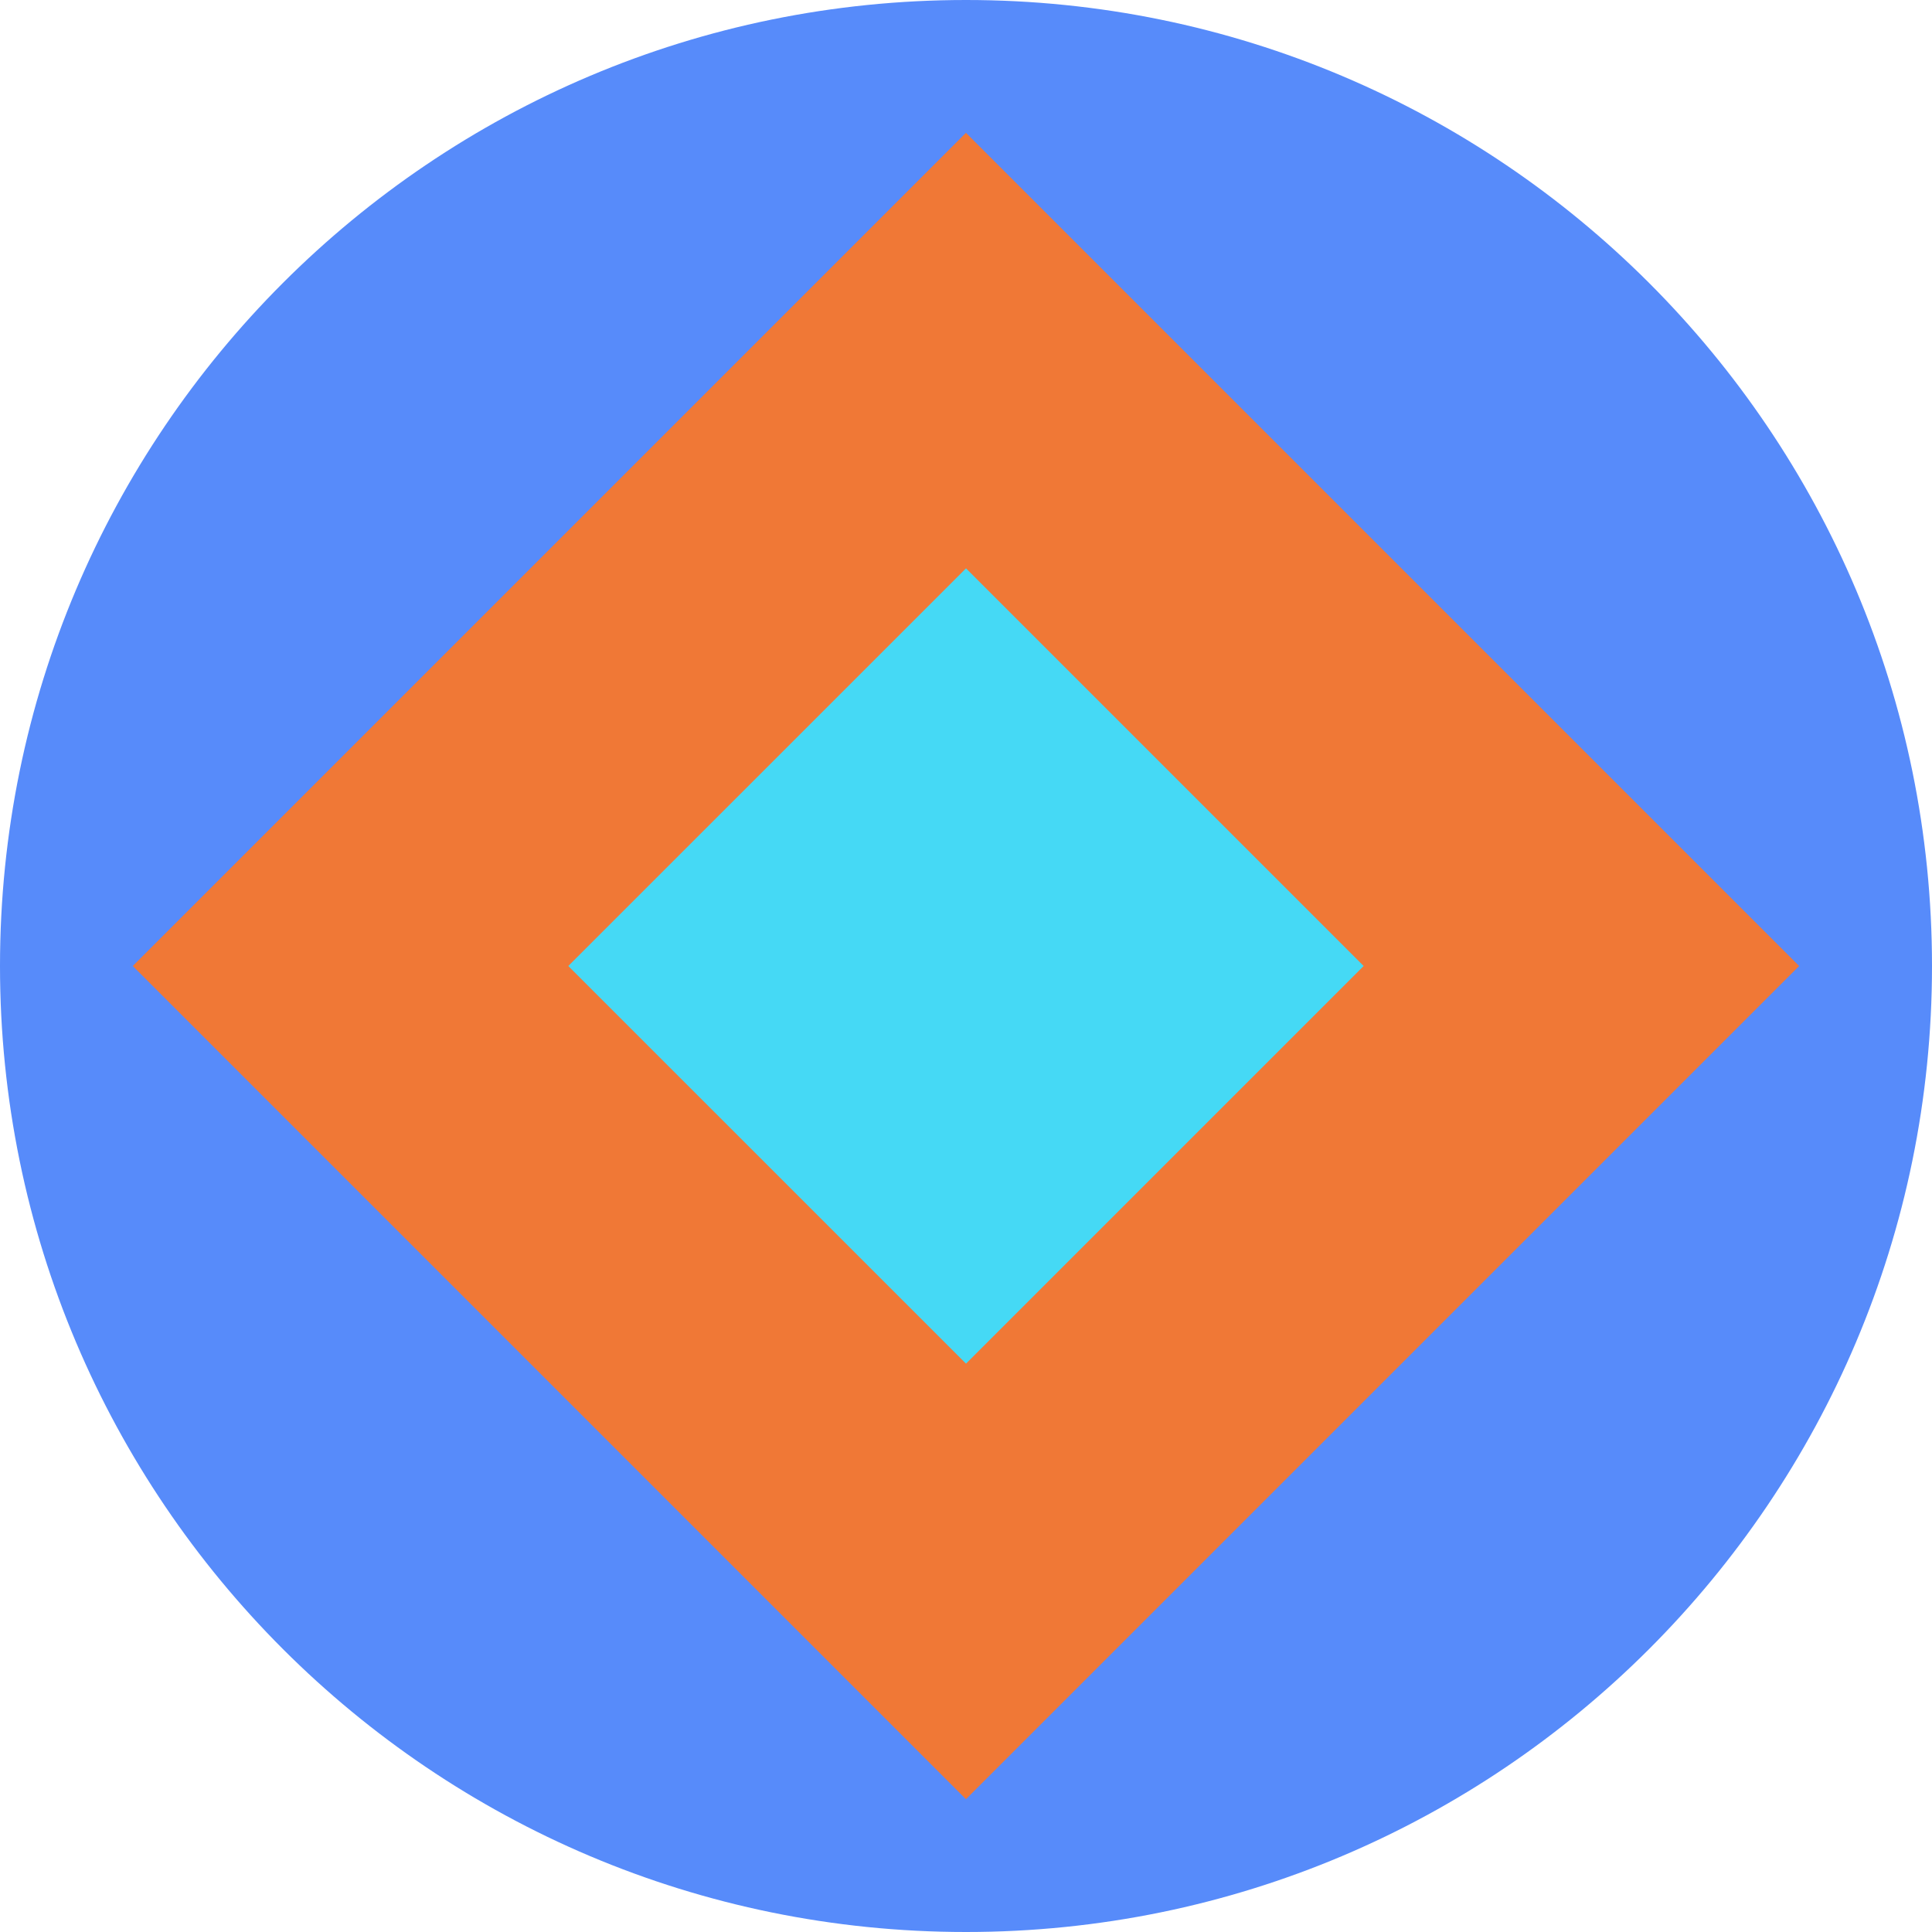
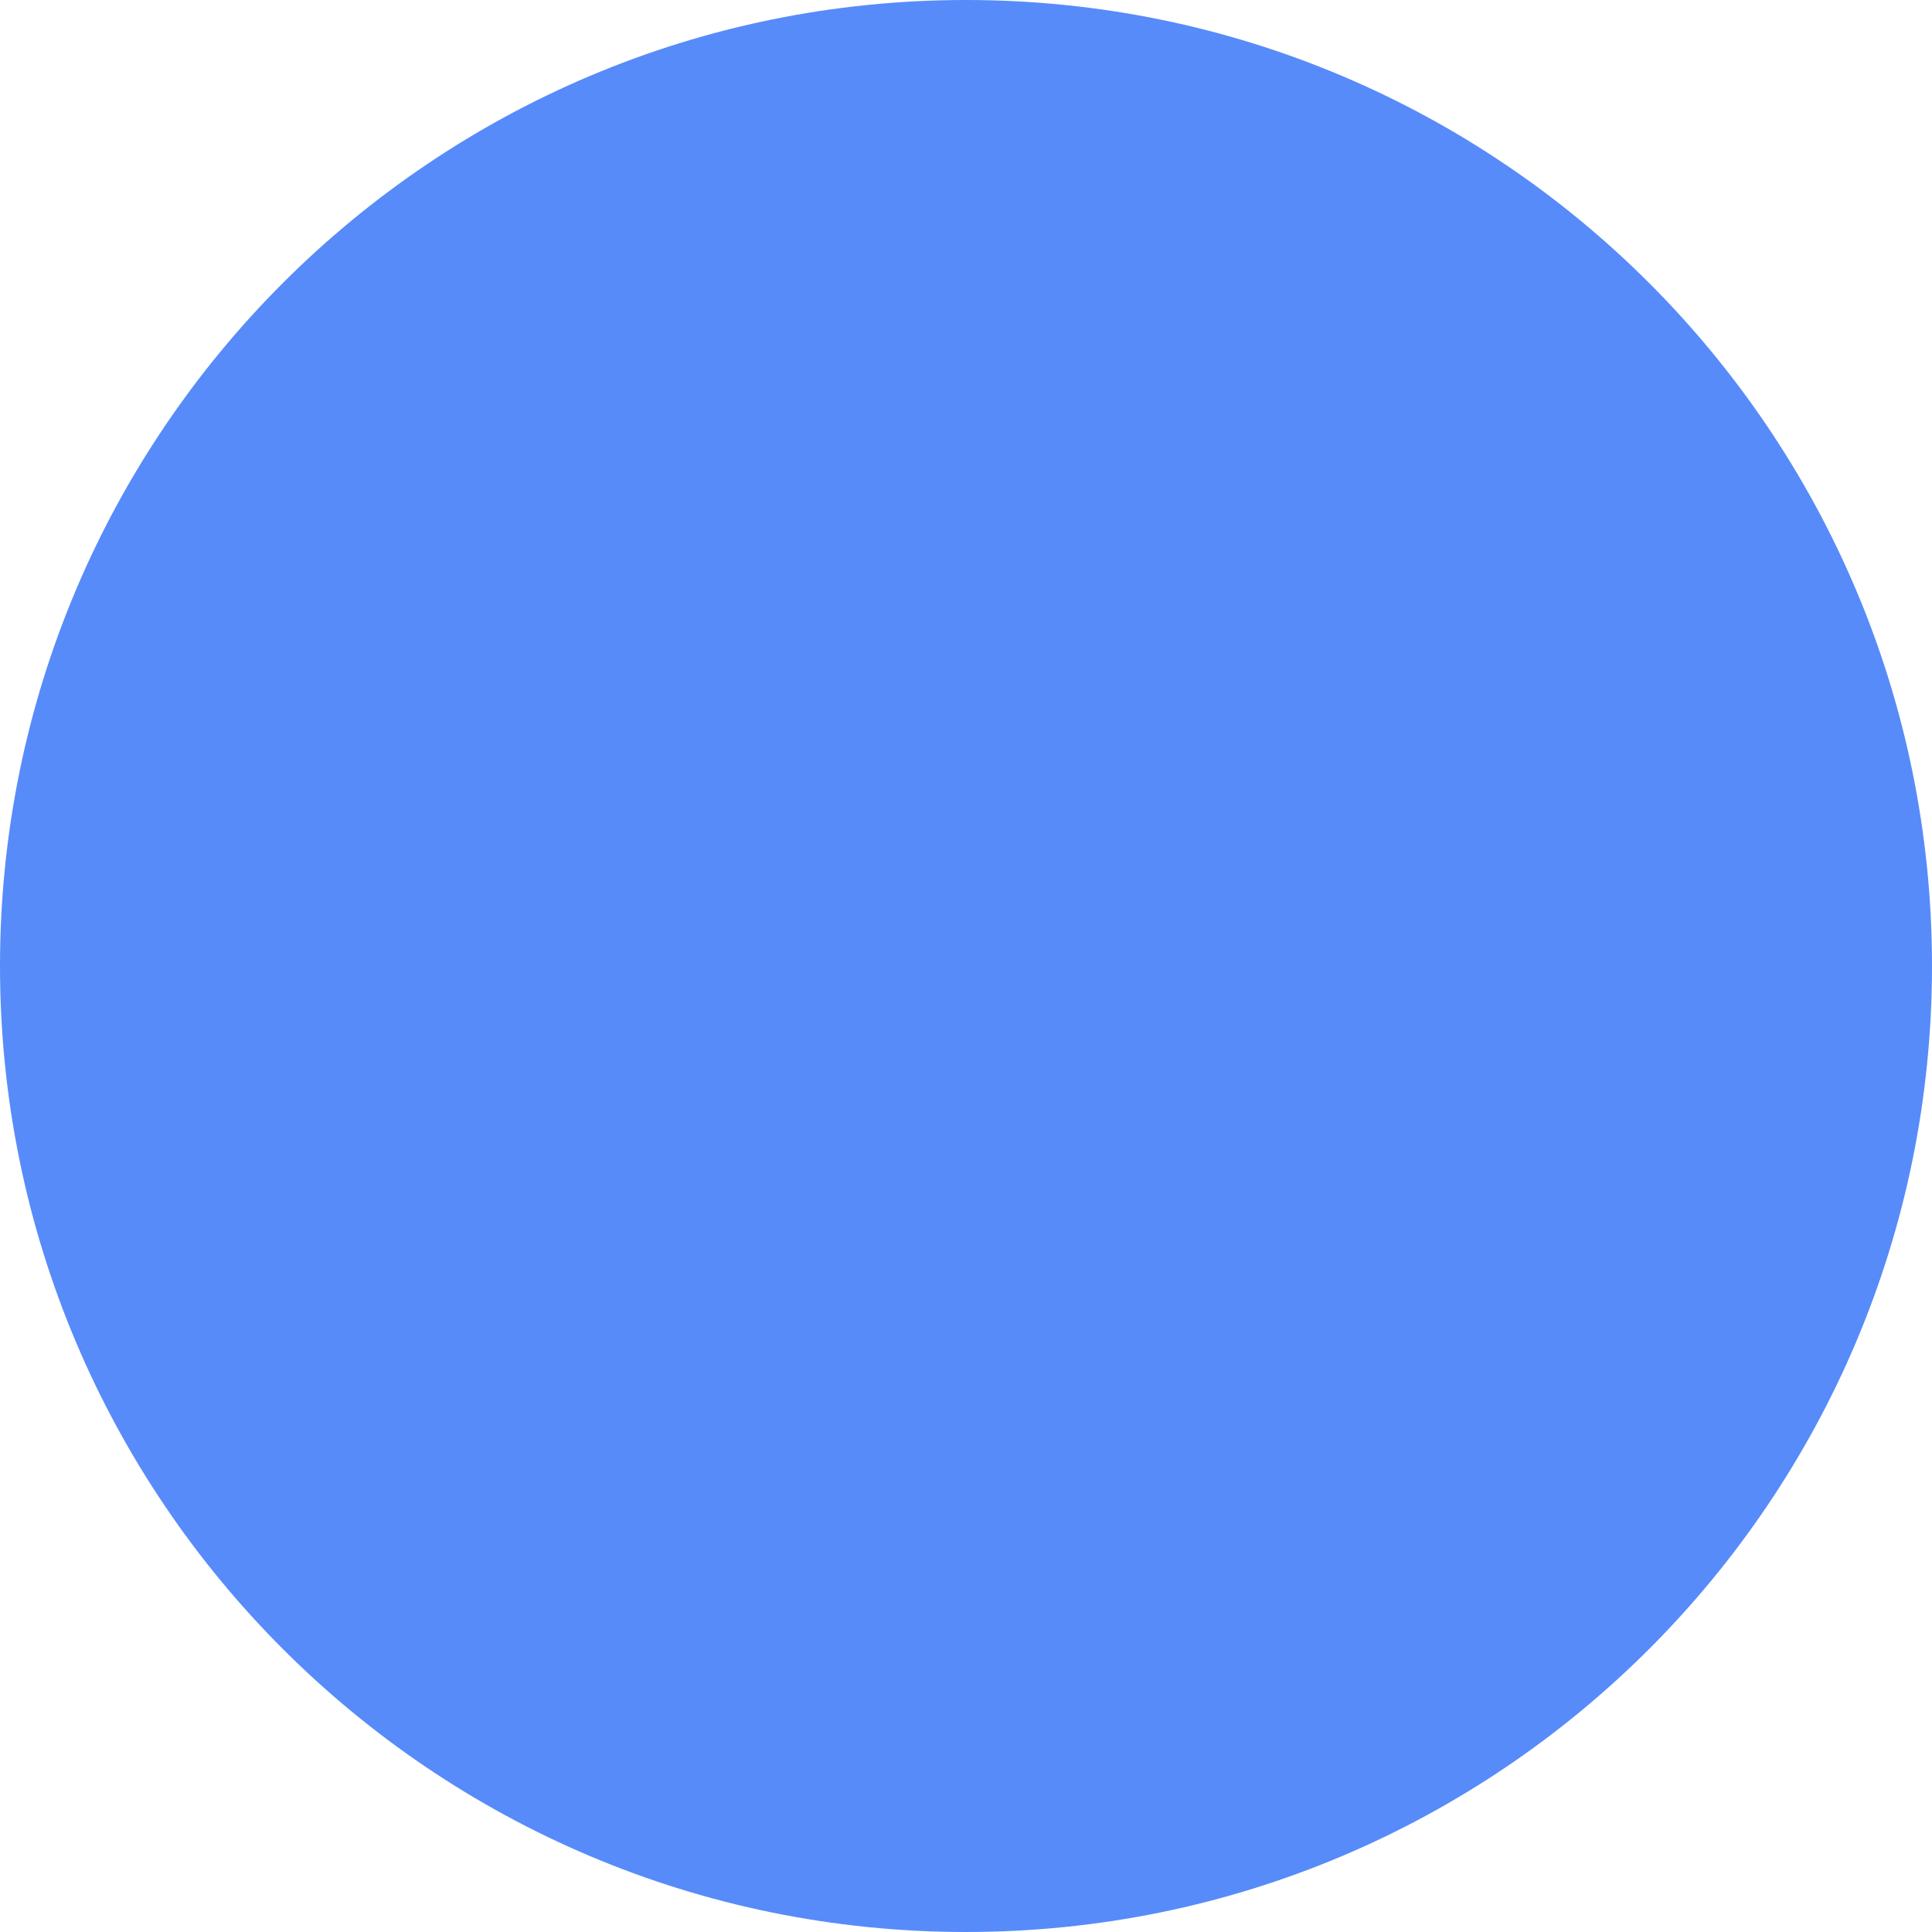
<svg xmlns="http://www.w3.org/2000/svg" fill="none" viewBox="0 0 40 40">
  <g clip-path="url(#a)">
    <path fill="#578BFA" d="M20 40c11.046 0 20-8.954 20-20S31.046 0 20 0 0 8.954 0 20s8.954 20 20 20" />
-     <path fill="#F07836" d="M19.999 2.75 2.749 20l17.25 17.25L37.249 20z" />
-     <path fill="#45D9F5" d="M20 11.767 11.766 20 20 28.233 28.233 20z" />
  </g>
  <defs>
    <clipPath id="a">
      <path fill="#FFFFFF" d="M0 0h40v40H0z" />
    </clipPath>
  </defs>
</svg>